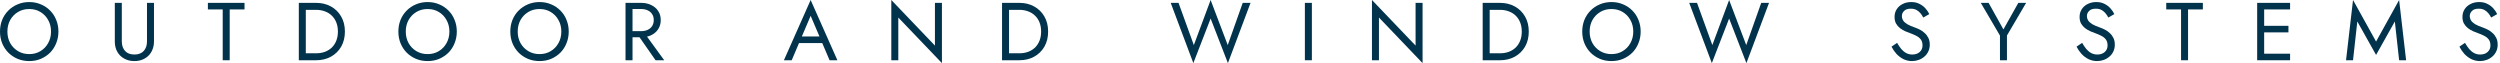
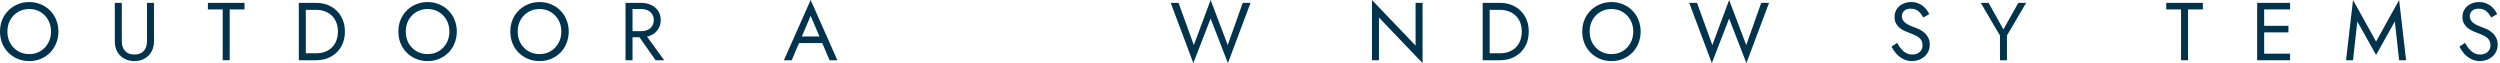
<svg xmlns="http://www.w3.org/2000/svg" width="355" height="9" viewBox="0 0 355 9" fill="none">
  <path d="M1.052 4.481C1.052 3.868 1.184 3.321 1.449 2.84C1.722 2.359 2.092 1.979 2.559 1.699C3.027 1.42 3.557 1.28 4.149 1.28C4.749 1.28 5.278 1.42 5.738 1.699C6.206 1.979 6.572 2.359 6.837 2.84C7.109 3.321 7.246 3.868 7.246 4.481C7.246 5.094 7.109 5.642 6.837 6.123C6.572 6.604 6.206 6.984 5.738 7.263C5.278 7.543 4.749 7.682 4.149 7.682C3.557 7.682 3.027 7.543 2.559 7.263C2.092 6.984 1.722 6.604 1.449 6.123C1.184 5.642 1.052 5.094 1.052 4.481ZM0 4.481C0 5.071 0.101 5.622 0.304 6.134C0.514 6.646 0.806 7.093 1.18 7.473C1.554 7.845 1.994 8.14 2.501 8.357C3.007 8.567 3.557 8.672 4.149 8.672C4.749 8.672 5.298 8.567 5.796 8.357C6.303 8.14 6.743 7.845 7.117 7.473C7.491 7.093 7.779 6.646 7.982 6.134C8.192 5.622 8.297 5.071 8.297 4.481C8.297 3.884 8.192 3.333 7.982 2.829C7.779 2.316 7.491 1.874 7.117 1.502C6.743 1.121 6.303 0.826 5.796 0.617C5.298 0.4 4.749 0.291 4.149 0.291C3.557 0.291 3.007 0.4 2.501 0.617C1.994 0.826 1.554 1.121 1.18 1.502C0.806 1.874 0.514 2.316 0.304 2.829C0.101 3.333 0 3.884 0 4.481Z" fill="#02334C" />
  <path d="M16.303 0.407V5.878C16.303 6.282 16.365 6.654 16.49 6.996C16.622 7.337 16.809 7.632 17.051 7.88C17.3 8.129 17.596 8.323 17.939 8.462C18.282 8.602 18.664 8.672 19.084 8.672C19.505 8.672 19.887 8.602 20.23 8.462C20.573 8.323 20.865 8.129 21.106 7.88C21.356 7.632 21.543 7.337 21.667 6.996C21.8 6.654 21.866 6.282 21.866 5.878V0.407H20.872V5.878C20.872 6.437 20.721 6.887 20.417 7.228C20.113 7.57 19.669 7.741 19.084 7.741C18.5 7.741 18.056 7.57 17.752 7.228C17.448 6.887 17.296 6.437 17.296 5.878V0.407H16.303Z" fill="#02334C" />
  <path d="M29.52 1.339H31.624V8.555H32.617V1.339H34.721V0.407H29.52V1.339Z" fill="#02334C" />
  <path d="M42.432 0.407V8.555H43.425V0.407H42.432ZM44.886 8.555C45.681 8.555 46.386 8.385 47.001 8.043C47.617 7.702 48.1 7.228 48.45 6.623C48.801 6.01 48.976 5.296 48.976 4.481C48.976 3.667 48.801 2.957 48.45 2.351C48.1 1.738 47.617 1.261 47.001 0.92C46.386 0.578 45.681 0.407 44.886 0.407H42.981V1.397H44.886C45.346 1.397 45.767 1.471 46.148 1.618C46.53 1.758 46.857 1.963 47.13 2.235C47.403 2.499 47.613 2.821 47.761 3.201C47.909 3.581 47.983 4.008 47.983 4.481C47.983 4.955 47.909 5.382 47.761 5.762C47.613 6.142 47.403 6.468 47.13 6.74C46.857 7.003 46.53 7.209 46.148 7.356C45.767 7.496 45.346 7.566 44.886 7.566H42.981V8.555H44.886Z" fill="#02334C" />
  <path d="M57.621 4.481C57.621 3.868 57.753 3.321 58.018 2.84C58.291 2.359 58.661 1.979 59.128 1.699C59.596 1.42 60.126 1.28 60.718 1.28C61.318 1.28 61.847 1.42 62.307 1.699C62.775 1.979 63.141 2.359 63.406 2.84C63.678 3.321 63.815 3.868 63.815 4.481C63.815 5.094 63.678 5.642 63.406 6.123C63.141 6.604 62.775 6.984 62.307 7.263C61.847 7.543 61.318 7.682 60.718 7.682C60.126 7.682 59.596 7.543 59.128 7.263C58.661 6.984 58.291 6.604 58.018 6.123C57.753 5.642 57.621 5.094 57.621 4.481ZM56.569 4.481C56.569 5.071 56.67 5.622 56.873 6.134C57.083 6.646 57.375 7.093 57.749 7.473C58.123 7.845 58.563 8.14 59.07 8.357C59.576 8.567 60.126 8.672 60.718 8.672C61.318 8.672 61.867 8.567 62.365 8.357C62.872 8.14 63.312 7.845 63.686 7.473C64.06 7.093 64.348 6.646 64.551 6.134C64.761 5.622 64.866 5.071 64.866 4.481C64.866 3.884 64.761 3.333 64.551 2.829C64.348 2.316 64.06 1.874 63.686 1.502C63.312 1.121 62.872 0.826 62.365 0.617C61.867 0.4 61.318 0.291 60.718 0.291C60.126 0.291 59.576 0.4 59.07 0.617C58.563 0.826 58.123 1.121 57.749 1.502C57.375 1.874 57.083 2.316 56.873 2.829C56.67 3.333 56.569 3.884 56.569 4.481Z" fill="#02334C" />
  <path d="M73.515 4.481C73.515 3.868 73.647 3.321 73.912 2.84C74.185 2.359 74.555 1.979 75.022 1.699C75.49 1.42 76.02 1.28 76.612 1.28C77.212 1.28 77.741 1.42 78.201 1.699C78.668 1.979 79.035 2.359 79.3 2.84C79.572 3.321 79.709 3.868 79.709 4.481C79.709 5.094 79.572 5.642 79.3 6.123C79.035 6.604 78.668 6.984 78.201 7.263C77.741 7.543 77.212 7.682 76.612 7.682C76.02 7.682 75.49 7.543 75.022 7.263C74.555 6.984 74.185 6.604 73.912 6.123C73.647 5.642 73.515 5.094 73.515 4.481ZM72.463 4.481C72.463 5.071 72.564 5.622 72.767 6.134C72.977 6.646 73.269 7.093 73.643 7.473C74.017 7.845 74.457 8.14 74.964 8.357C75.47 8.567 76.02 8.672 76.612 8.672C77.212 8.672 77.761 8.567 78.26 8.357C78.766 8.14 79.206 7.845 79.58 7.473C79.954 7.093 80.242 6.646 80.445 6.134C80.655 5.622 80.76 5.071 80.76 4.481C80.76 3.884 80.655 3.333 80.445 2.829C80.242 2.316 79.954 1.874 79.58 1.502C79.206 1.121 78.766 0.826 78.26 0.617C77.761 0.4 77.212 0.291 76.612 0.291C76.02 0.291 75.47 0.4 74.964 0.617C74.457 0.826 74.017 1.121 73.643 1.502C73.269 1.874 72.977 2.316 72.767 2.829C72.564 3.333 72.463 3.884 72.463 4.481Z" fill="#02334C" />
  <path d="M90.285 4.54L93.09 8.555H94.317L91.396 4.54H90.285ZM88.825 0.407V8.555H89.818V0.407H88.825ZM89.374 1.28H91.045C91.396 1.28 91.703 1.342 91.968 1.467C92.241 1.591 92.451 1.769 92.599 2.002C92.755 2.235 92.833 2.518 92.833 2.852C92.833 3.185 92.755 3.469 92.599 3.702C92.451 3.934 92.241 4.113 91.968 4.237C91.703 4.361 91.396 4.423 91.045 4.423H89.374V5.296H91.045C91.575 5.296 92.046 5.199 92.459 5.005C92.88 4.803 93.211 4.52 93.452 4.155C93.702 3.783 93.826 3.348 93.826 2.852C93.826 2.347 93.702 1.913 93.452 1.548C93.211 1.183 92.88 0.904 92.459 0.71C92.046 0.508 91.575 0.407 91.045 0.407H89.374V1.28Z" fill="#02334C" />
  <path d="M112.973 6.111H117.297L116.947 5.18H113.324L112.973 6.111ZM115.112 2.247L116.514 5.529L116.608 5.762L117.8 8.555H118.91L115.112 0L111.314 8.555H112.424L113.639 5.692L113.733 5.482L115.112 2.247Z" fill="#02334C" />
-   <path d="M132.76 0.407V6.472L126.566 0V8.555H127.56V2.491L133.754 8.963V0.407H132.76Z" fill="#02334C" />
-   <path d="M142.289 0.407V8.555H143.283V0.407H142.289ZM144.743 8.555C145.538 8.555 146.243 8.385 146.859 8.043C147.474 7.702 147.957 7.228 148.308 6.623C148.658 6.01 148.834 5.296 148.834 4.481C148.834 3.667 148.658 2.957 148.308 2.351C147.957 1.738 147.474 1.261 146.859 0.92C146.243 0.578 145.538 0.407 144.743 0.407H142.839V1.397H144.743C145.203 1.397 145.624 1.471 146.006 1.618C146.387 1.758 146.715 1.963 146.987 2.235C147.26 2.499 147.47 2.821 147.618 3.201C147.766 3.581 147.84 4.008 147.84 4.481C147.84 4.955 147.766 5.382 147.618 5.762C147.47 6.142 147.26 6.468 146.987 6.74C146.715 7.003 146.387 7.209 146.006 7.356C145.624 7.496 145.203 7.566 144.743 7.566H142.839V8.555H144.743Z" fill="#02334C" />
  <path d="M174.339 6.402L171.909 0L169.525 6.402L167.351 0.407H166.241L169.454 8.963L171.909 2.631L174.363 8.963L177.577 0.407H176.466L174.339 6.402Z" fill="#02334C" />
-   <path d="M185.292 0.407V8.555H186.286V0.407H185.292Z" fill="#02334C" />
  <path d="M201.012 0.407V6.472L194.818 0V8.555H195.812V2.491L202.005 8.963V0.407H201.012Z" fill="#02334C" />
  <path d="M210.541 0.407V8.555H211.534V0.407H210.541ZM212.995 8.555C213.79 8.555 214.495 8.385 215.111 8.043C215.726 7.702 216.209 7.228 216.56 6.623C216.91 6.01 217.086 5.296 217.086 4.481C217.086 3.667 216.91 2.957 216.56 2.351C216.209 1.738 215.726 1.261 215.111 0.92C214.495 0.578 213.79 0.407 212.995 0.407H211.09V1.397H212.995C213.455 1.397 213.876 1.471 214.257 1.618C214.639 1.758 214.966 1.963 215.239 2.235C215.512 2.499 215.722 2.821 215.87 3.201C216.018 3.581 216.092 4.008 216.092 4.481C216.092 4.955 216.018 5.382 215.87 5.762C215.722 6.142 215.512 6.468 215.239 6.74C214.966 7.003 214.639 7.209 214.257 7.356C213.876 7.496 213.455 7.566 212.995 7.566H211.09V8.555H212.995Z" fill="#02334C" />
  <path d="M225.73 4.481C225.73 3.868 225.862 3.321 226.127 2.84C226.4 2.359 226.77 1.979 227.237 1.699C227.705 1.42 228.235 1.28 228.827 1.28C229.427 1.28 229.956 1.42 230.416 1.699C230.884 1.979 231.25 2.359 231.515 2.84C231.787 3.321 231.924 3.868 231.924 4.481C231.924 5.094 231.787 5.642 231.515 6.123C231.25 6.604 230.884 6.984 230.416 7.263C229.956 7.543 229.427 7.682 228.827 7.682C228.235 7.682 227.705 7.543 227.237 7.263C226.77 6.984 226.4 6.604 226.127 6.123C225.862 5.642 225.73 5.094 225.73 4.481ZM224.678 4.481C224.678 5.071 224.779 5.622 224.982 6.134C225.192 6.646 225.484 7.093 225.858 7.473C226.232 7.845 226.673 8.14 227.179 8.357C227.685 8.567 228.235 8.672 228.827 8.672C229.427 8.672 229.976 8.567 230.475 8.357C230.981 8.14 231.421 7.845 231.795 7.473C232.169 7.093 232.457 6.646 232.66 6.134C232.87 5.622 232.975 5.071 232.975 4.481C232.975 3.884 232.87 3.333 232.66 2.829C232.457 2.316 232.169 1.874 231.795 1.502C231.421 1.121 230.981 0.826 230.475 0.617C229.976 0.4 229.427 0.291 228.827 0.291C228.235 0.291 227.685 0.4 227.179 0.617C226.673 0.826 226.232 1.121 225.858 1.502C225.484 1.874 225.192 2.316 224.982 2.829C224.779 3.333 224.678 3.884 224.678 4.481Z" fill="#02334C" />
  <path d="M247.966 6.402L245.536 0L243.152 6.402L240.978 0.407H239.868L243.082 8.963L245.536 2.631L247.99 8.963L251.204 0.407H250.093L247.966 6.402Z" fill="#02334C" />
  <path d="M269.388 6.088L268.594 6.623C268.773 6.98 269.003 7.318 269.283 7.636C269.571 7.946 269.902 8.198 270.276 8.392C270.658 8.579 271.071 8.672 271.515 8.672C271.842 8.672 272.154 8.617 272.45 8.509C272.754 8.4 273.023 8.245 273.257 8.043C273.498 7.841 273.685 7.597 273.817 7.31C273.958 7.023 274.028 6.701 274.028 6.344C274.028 5.971 273.962 5.653 273.829 5.389C273.697 5.118 273.525 4.889 273.315 4.703C273.112 4.509 272.89 4.349 272.649 4.225C272.407 4.101 272.177 4 271.959 3.923C271.484 3.76 271.106 3.597 270.826 3.434C270.553 3.263 270.358 3.085 270.241 2.898C270.125 2.704 270.066 2.495 270.066 2.27C270.066 2.006 270.167 1.769 270.37 1.56C270.573 1.342 270.896 1.234 271.34 1.234C271.659 1.234 271.928 1.296 272.146 1.42C272.372 1.544 272.563 1.703 272.719 1.897C272.875 2.091 273.003 2.289 273.105 2.491L273.958 2.002C273.825 1.715 273.642 1.443 273.408 1.187C273.175 0.923 272.89 0.71 272.555 0.547C272.228 0.376 271.842 0.291 271.398 0.291C270.939 0.291 270.53 0.384 270.171 0.57C269.813 0.749 269.532 0.997 269.33 1.315C269.127 1.633 269.026 1.994 269.026 2.398C269.026 2.77 269.096 3.085 269.236 3.341C269.384 3.597 269.571 3.814 269.797 3.993C270.023 4.163 270.261 4.307 270.51 4.423C270.76 4.532 270.985 4.621 271.188 4.691C271.5 4.8 271.792 4.924 272.064 5.063C272.345 5.195 272.571 5.37 272.742 5.587C272.914 5.804 272.999 6.095 272.999 6.46C272.999 6.833 272.867 7.139 272.602 7.38C272.337 7.62 271.987 7.741 271.55 7.741C271.223 7.741 270.931 7.671 270.674 7.531C270.417 7.391 270.183 7.197 269.973 6.949C269.77 6.701 269.575 6.414 269.388 6.088Z" fill="#02334C" />
  <path d="M286.601 0.407L284.485 4.179L282.382 0.407H281.272L283.995 5.052V8.555H284.988V5.04L287.711 0.407H286.601Z" fill="#02334C" />
-   <path d="M295.664 6.088L294.869 6.623C295.049 6.98 295.278 7.318 295.559 7.636C295.847 7.946 296.178 8.198 296.552 8.392C296.934 8.579 297.347 8.672 297.791 8.672C298.118 8.672 298.43 8.617 298.726 8.509C299.03 8.4 299.299 8.245 299.532 8.043C299.774 7.841 299.961 7.597 300.093 7.31C300.234 7.023 300.304 6.701 300.304 6.344C300.304 5.971 300.237 5.653 300.105 5.389C299.973 5.118 299.801 4.889 299.591 4.703C299.388 4.509 299.166 4.349 298.925 4.225C298.683 4.101 298.453 4 298.235 3.923C297.76 3.76 297.382 3.597 297.102 3.434C296.829 3.263 296.634 3.085 296.517 2.898C296.4 2.704 296.342 2.495 296.342 2.27C296.342 2.006 296.443 1.769 296.646 1.56C296.848 1.342 297.172 1.234 297.616 1.234C297.935 1.234 298.204 1.296 298.422 1.42C298.648 1.544 298.839 1.703 298.995 1.897C299.151 2.091 299.279 2.289 299.38 2.491L300.234 2.002C300.101 1.715 299.918 1.443 299.684 1.187C299.451 0.923 299.166 0.71 298.831 0.547C298.504 0.376 298.118 0.291 297.674 0.291C297.215 0.291 296.806 0.384 296.447 0.57C296.089 0.749 295.808 0.997 295.606 1.315C295.403 1.633 295.302 1.994 295.302 2.398C295.302 2.77 295.372 3.085 295.512 3.341C295.66 3.597 295.847 3.814 296.073 3.993C296.299 4.163 296.537 4.307 296.786 4.423C297.035 4.532 297.261 4.621 297.464 4.691C297.776 4.8 298.068 4.924 298.34 5.063C298.621 5.195 298.847 5.37 299.018 5.587C299.19 5.804 299.275 6.095 299.275 6.46C299.275 6.833 299.143 7.139 298.878 7.38C298.613 7.62 298.262 7.741 297.826 7.741C297.499 7.741 297.207 7.671 296.95 7.531C296.693 7.391 296.459 7.197 296.248 6.949C296.046 6.701 295.851 6.414 295.664 6.088Z" fill="#02334C" />
  <path d="M307.606 1.339H309.71V8.555H310.703V1.339H312.806V0.407H307.606V1.339Z" fill="#02334C" />
  <path d="M321.067 8.555H325.192V7.624H321.067V8.555ZM321.067 1.339H325.192V0.407H321.067V1.339ZM321.067 4.598H324.959V3.667H321.067V4.598ZM320.518 0.407V8.555H321.511V0.407H320.518Z" fill="#02334C" />
  <path d="M334.738 3.05L337.402 7.799L340.067 3.05L340.675 8.555H341.668L340.675 0L337.402 5.901L334.13 0L333.137 8.555H334.13L334.738 3.05Z" fill="#02334C" />
  <path d="M350.03 6.088L349.236 6.623C349.415 6.98 349.645 7.318 349.925 7.636C350.214 7.946 350.545 8.198 350.919 8.392C351.3 8.579 351.713 8.672 352.157 8.672C352.485 8.672 352.796 8.617 353.092 8.509C353.396 8.4 353.665 8.245 353.899 8.043C354.14 7.841 354.327 7.597 354.46 7.31C354.6 7.023 354.67 6.701 354.67 6.344C354.67 5.971 354.604 5.653 354.471 5.389C354.339 5.118 354.168 4.889 353.957 4.703C353.755 4.509 353.533 4.349 353.291 4.225C353.049 4.101 352.82 4 352.602 3.923C352.126 3.76 351.748 3.597 351.468 3.434C351.195 3.263 351 3.085 350.884 2.898C350.767 2.704 350.708 2.495 350.708 2.27C350.708 2.006 350.81 1.769 351.012 1.56C351.215 1.342 351.538 1.234 351.982 1.234C352.302 1.234 352.57 1.296 352.789 1.42C353.014 1.544 353.205 1.703 353.361 1.897C353.517 2.091 353.645 2.289 353.747 2.491L354.6 2.002C354.467 1.715 354.284 1.443 354.051 1.187C353.817 0.923 353.533 0.71 353.198 0.547C352.87 0.376 352.485 0.291 352.041 0.291C351.581 0.291 351.172 0.384 350.813 0.57C350.455 0.749 350.175 0.997 349.972 1.315C349.769 1.633 349.668 1.994 349.668 2.398C349.668 2.77 349.738 3.085 349.879 3.341C350.027 3.597 350.214 3.814 350.44 3.993C350.665 4.163 350.903 4.307 351.152 4.423C351.402 4.532 351.628 4.621 351.83 4.691C352.142 4.8 352.434 4.924 352.707 5.063C352.987 5.195 353.213 5.37 353.384 5.587C353.556 5.804 353.642 6.095 353.642 6.46C353.642 6.833 353.509 7.139 353.244 7.38C352.979 7.62 352.629 7.741 352.192 7.741C351.865 7.741 351.573 7.671 351.316 7.531C351.059 7.391 350.825 7.197 350.615 6.949C350.412 6.701 350.217 6.414 350.03 6.088Z" fill="#02334C" />
</svg>